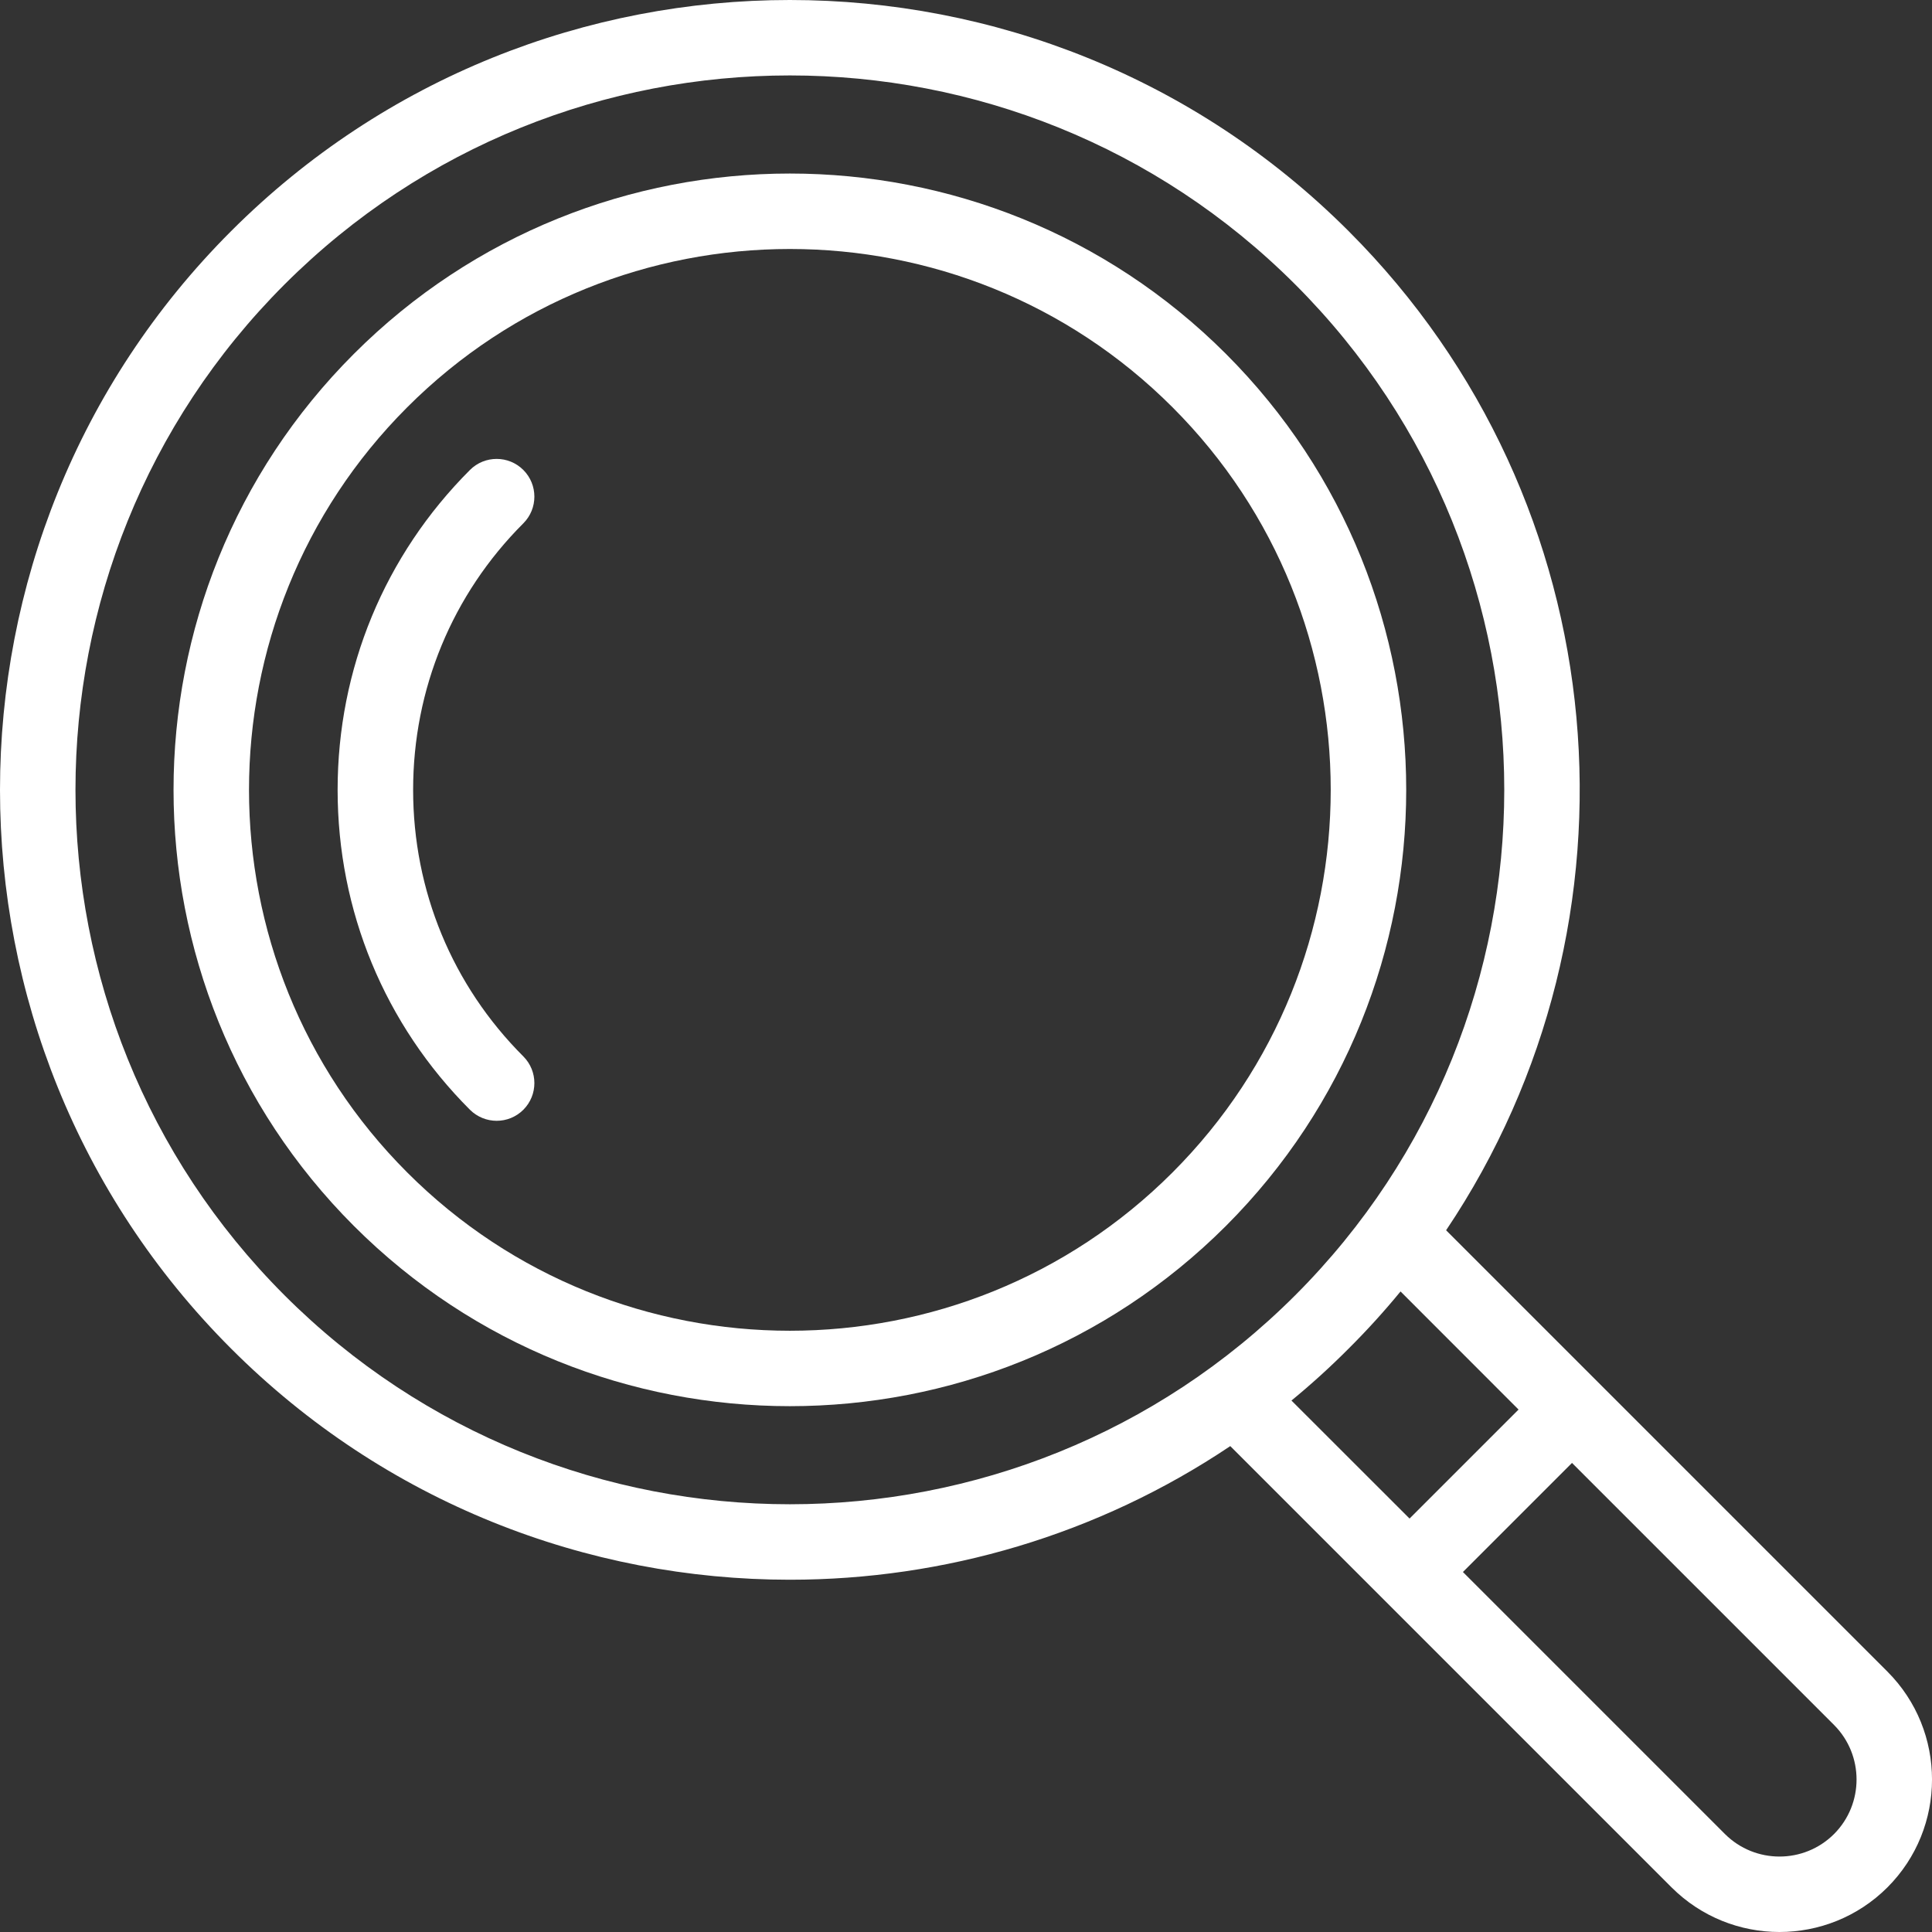
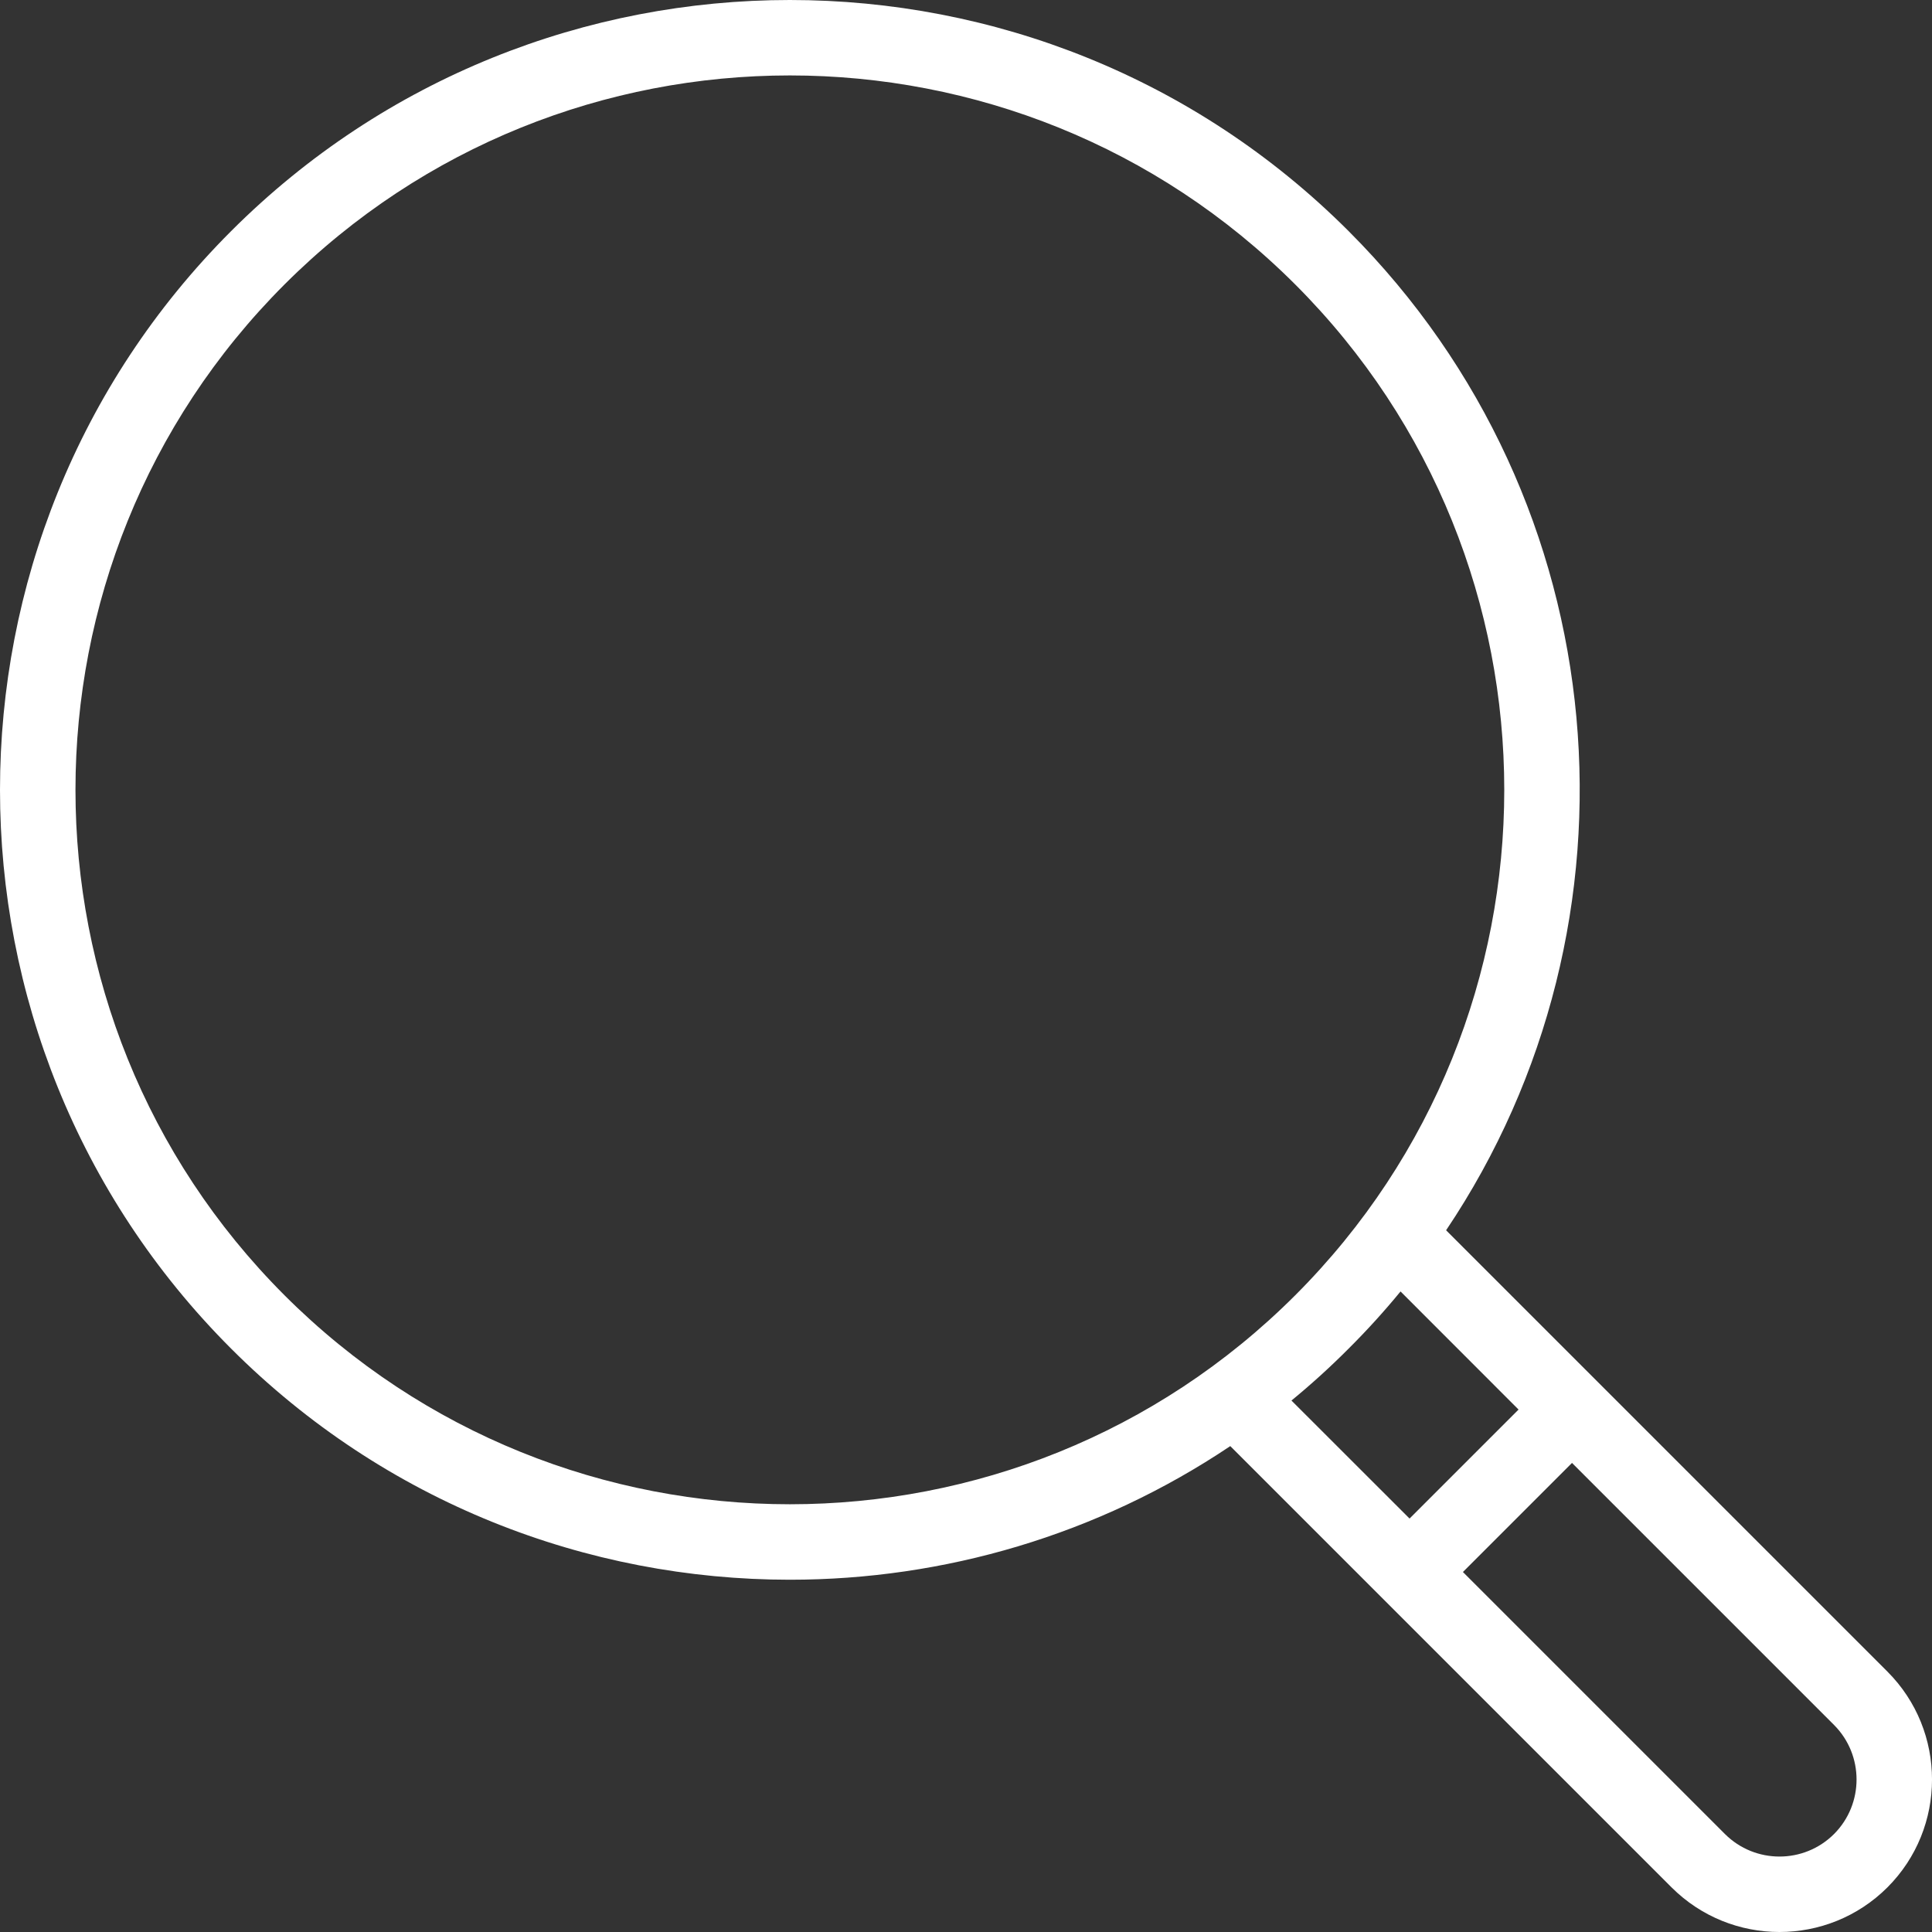
<svg xmlns="http://www.w3.org/2000/svg" width="24" height="24" viewBox="0 0 24 24" fill="none">
  <rect x="0" y="0" width="24" height="24" fill="#333333" stroke="none" />
  <g clip-path="url(#clip0_83_555)">
-     <path d="M15.229 4.396C12.242 1.409 7.382 1.409 4.396 4.396C1.409 7.382 1.409 12.242 4.396 15.229C5.889 16.722 7.85 17.468 9.812 17.468C11.774 17.468 13.735 16.722 15.229 15.229C18.215 12.242 18.215 7.382 15.229 4.396ZM14.565 14.565C13.255 15.876 11.534 16.531 9.812 16.531C8.091 16.531 6.369 15.876 5.059 14.565C2.438 11.944 2.438 7.68 5.059 5.059C6.369 3.748 8.091 3.093 9.812 3.093C11.533 3.093 13.255 3.748 14.565 5.059C17.186 7.68 17.186 11.944 14.565 14.565Z" fill="white" />
-     <path d="M5.132 9.812C5.132 8.56 5.618 7.384 6.501 6.501C6.684 6.318 6.684 6.021 6.501 5.838C6.318 5.655 6.021 5.655 5.838 5.838C4.778 6.898 4.194 8.309 4.194 9.812C4.194 11.315 4.778 12.726 5.838 13.786C5.93 13.877 6.05 13.923 6.17 13.923C6.29 13.923 6.41 13.877 6.501 13.786C6.684 13.603 6.684 13.306 6.501 13.123C5.618 12.24 5.132 11.064 5.132 9.812Z" fill="white" />
    <path d="M23.446 20.765L17.964 15.283C20.526 11.469 20.122 6.24 16.753 2.871C12.926 -0.957 6.698 -0.957 2.871 2.871C-0.957 6.698 -0.957 12.926 2.871 16.753C4.784 18.667 7.298 19.624 9.812 19.624C11.724 19.624 13.635 19.07 15.283 17.964L20.765 23.446C21.135 23.815 21.62 24 22.105 24C22.591 24 23.076 23.815 23.446 23.446C24.185 22.707 24.185 21.504 23.446 20.765ZM3.534 16.09C0.072 12.628 0.072 6.996 3.534 3.534C5.265 1.803 7.538 0.937 9.812 0.937C12.086 0.937 14.359 1.803 16.09 3.534C19.552 6.996 19.552 12.628 16.09 16.09C12.628 19.552 6.996 19.552 3.534 16.09ZM16.753 16.753C16.982 16.525 17.197 16.288 17.398 16.043L18.864 17.51L17.51 18.864L16.043 17.398C16.288 17.197 16.525 16.982 16.753 16.753ZM22.783 22.783C22.409 23.156 21.802 23.156 21.428 22.783L18.173 19.528L19.528 18.173L22.783 21.428C23.156 21.802 23.156 22.409 22.783 22.783Z" fill="white" />
  </g>
  <defs>
    <clipPath id="clip0_83_555">
      <rect width="24" height="24" fill="white" />
    </clipPath>
  </defs>
</svg>